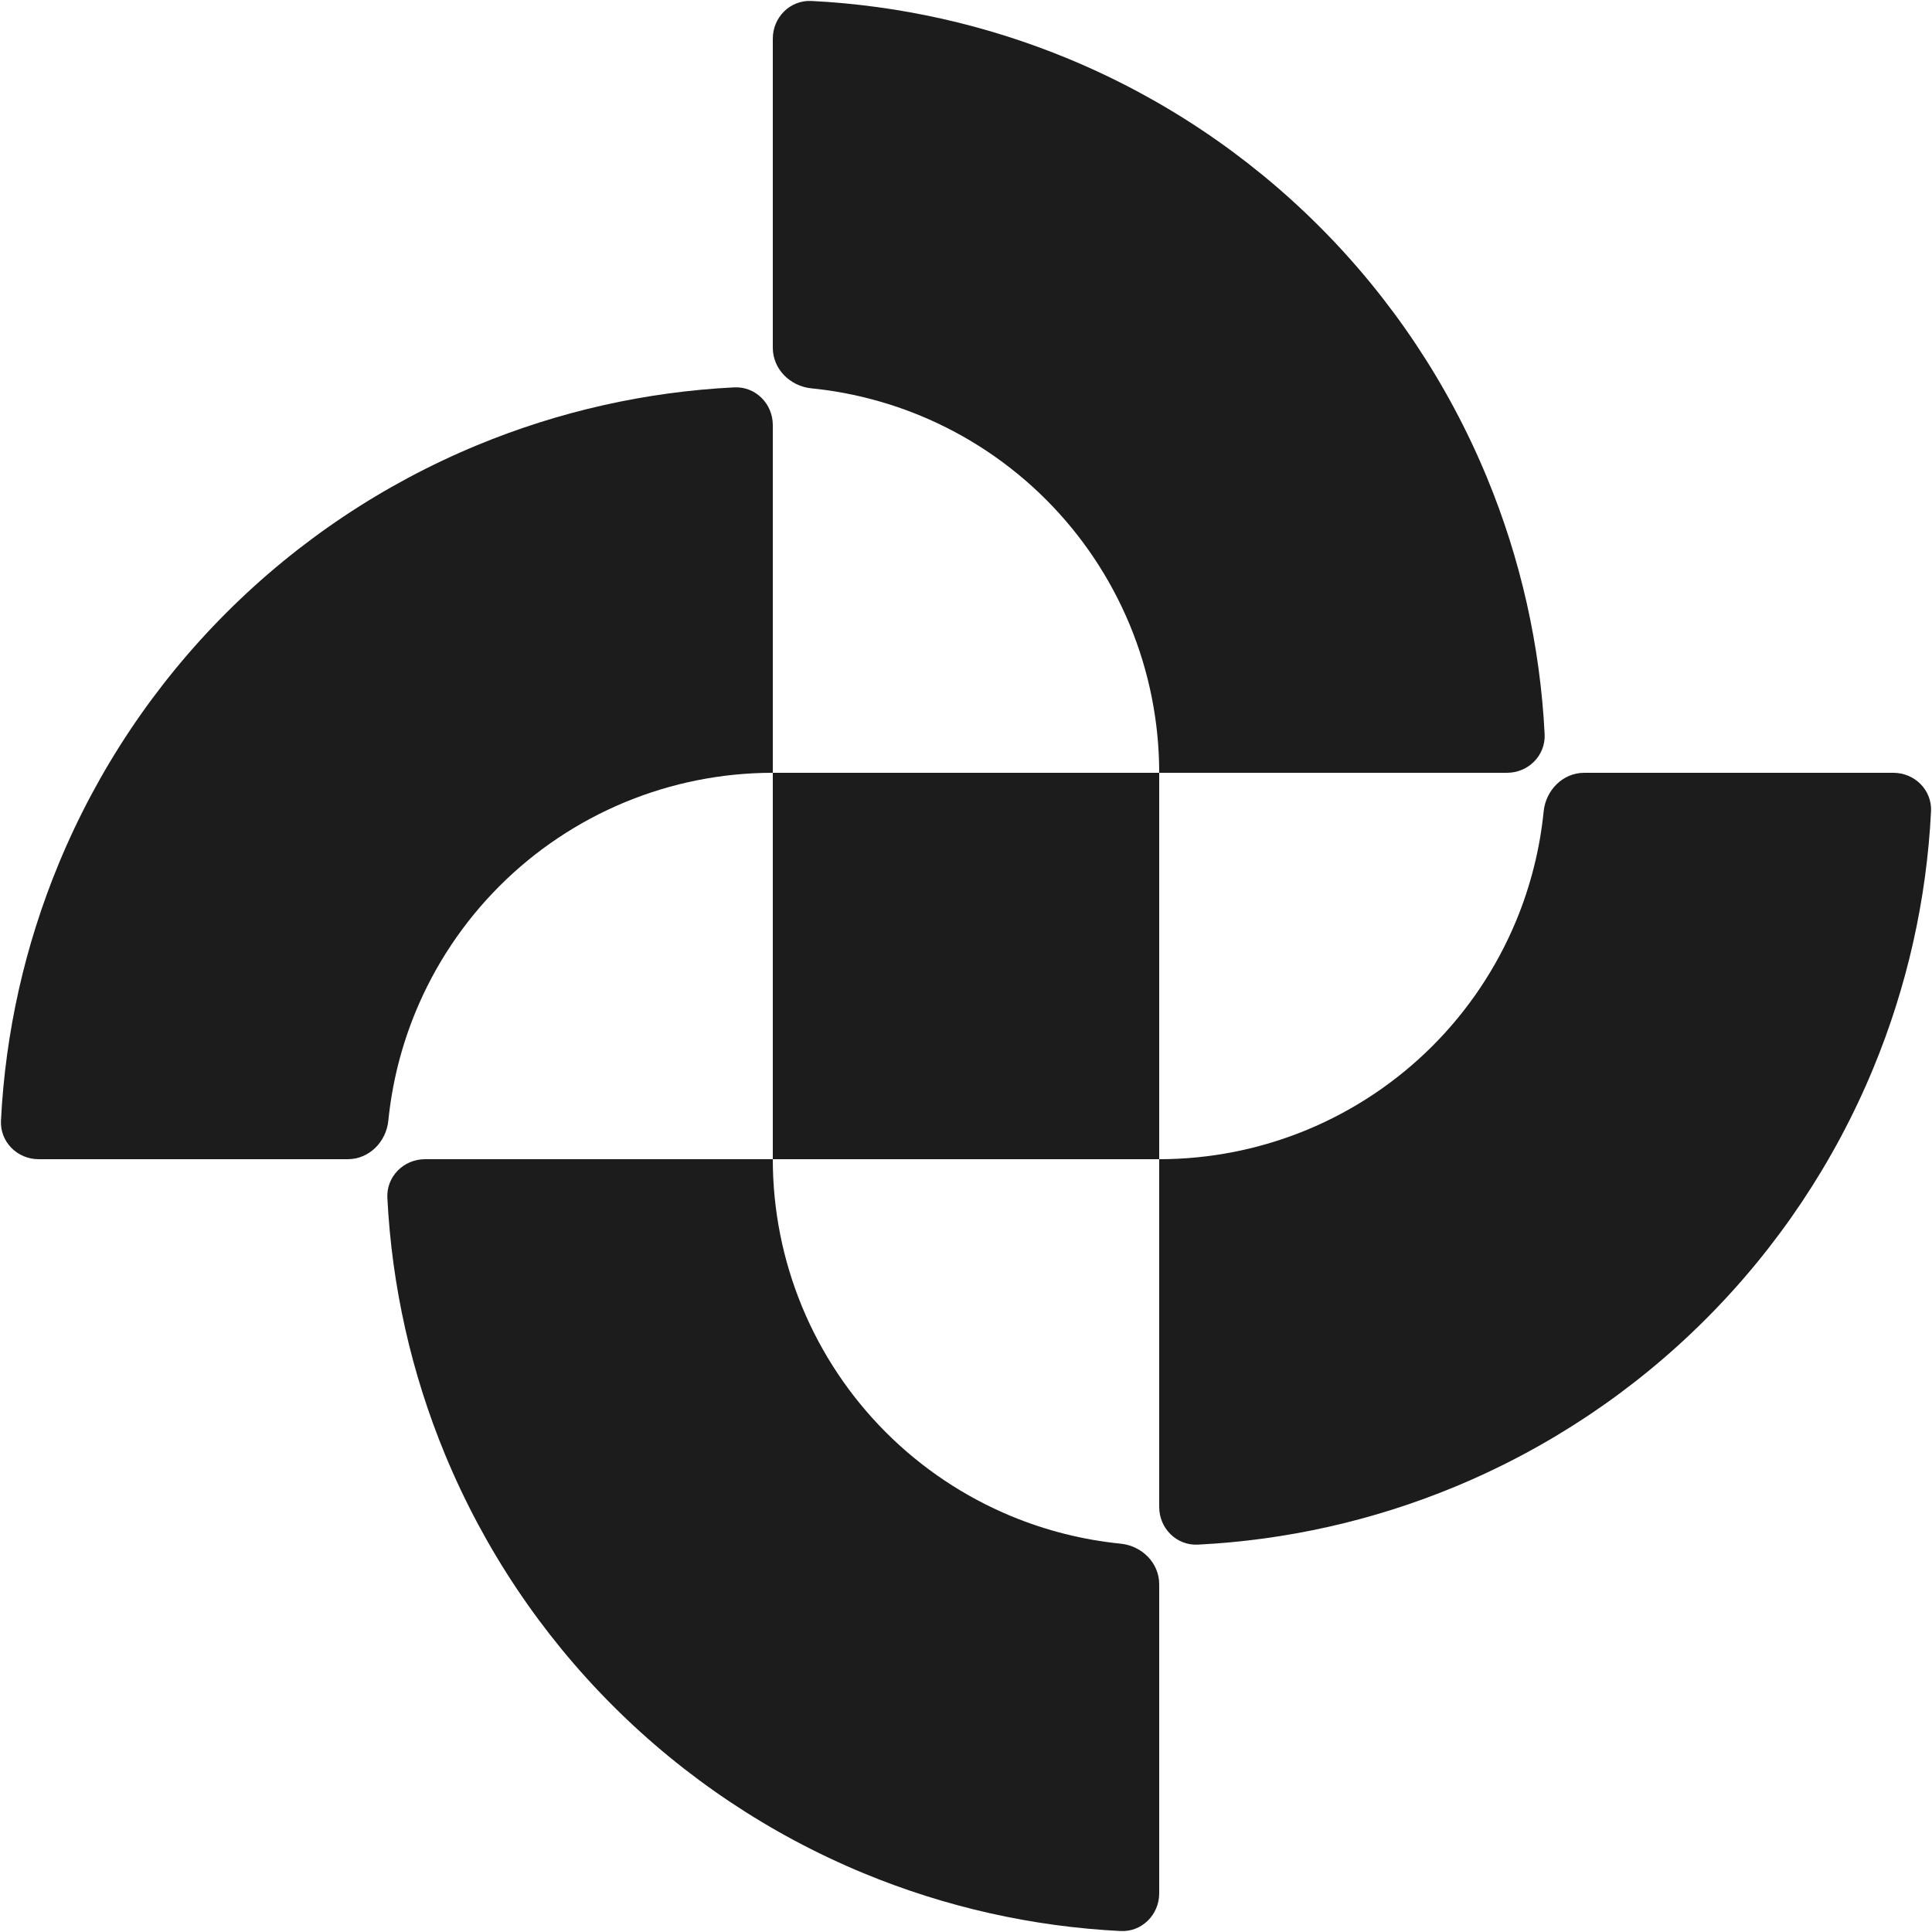
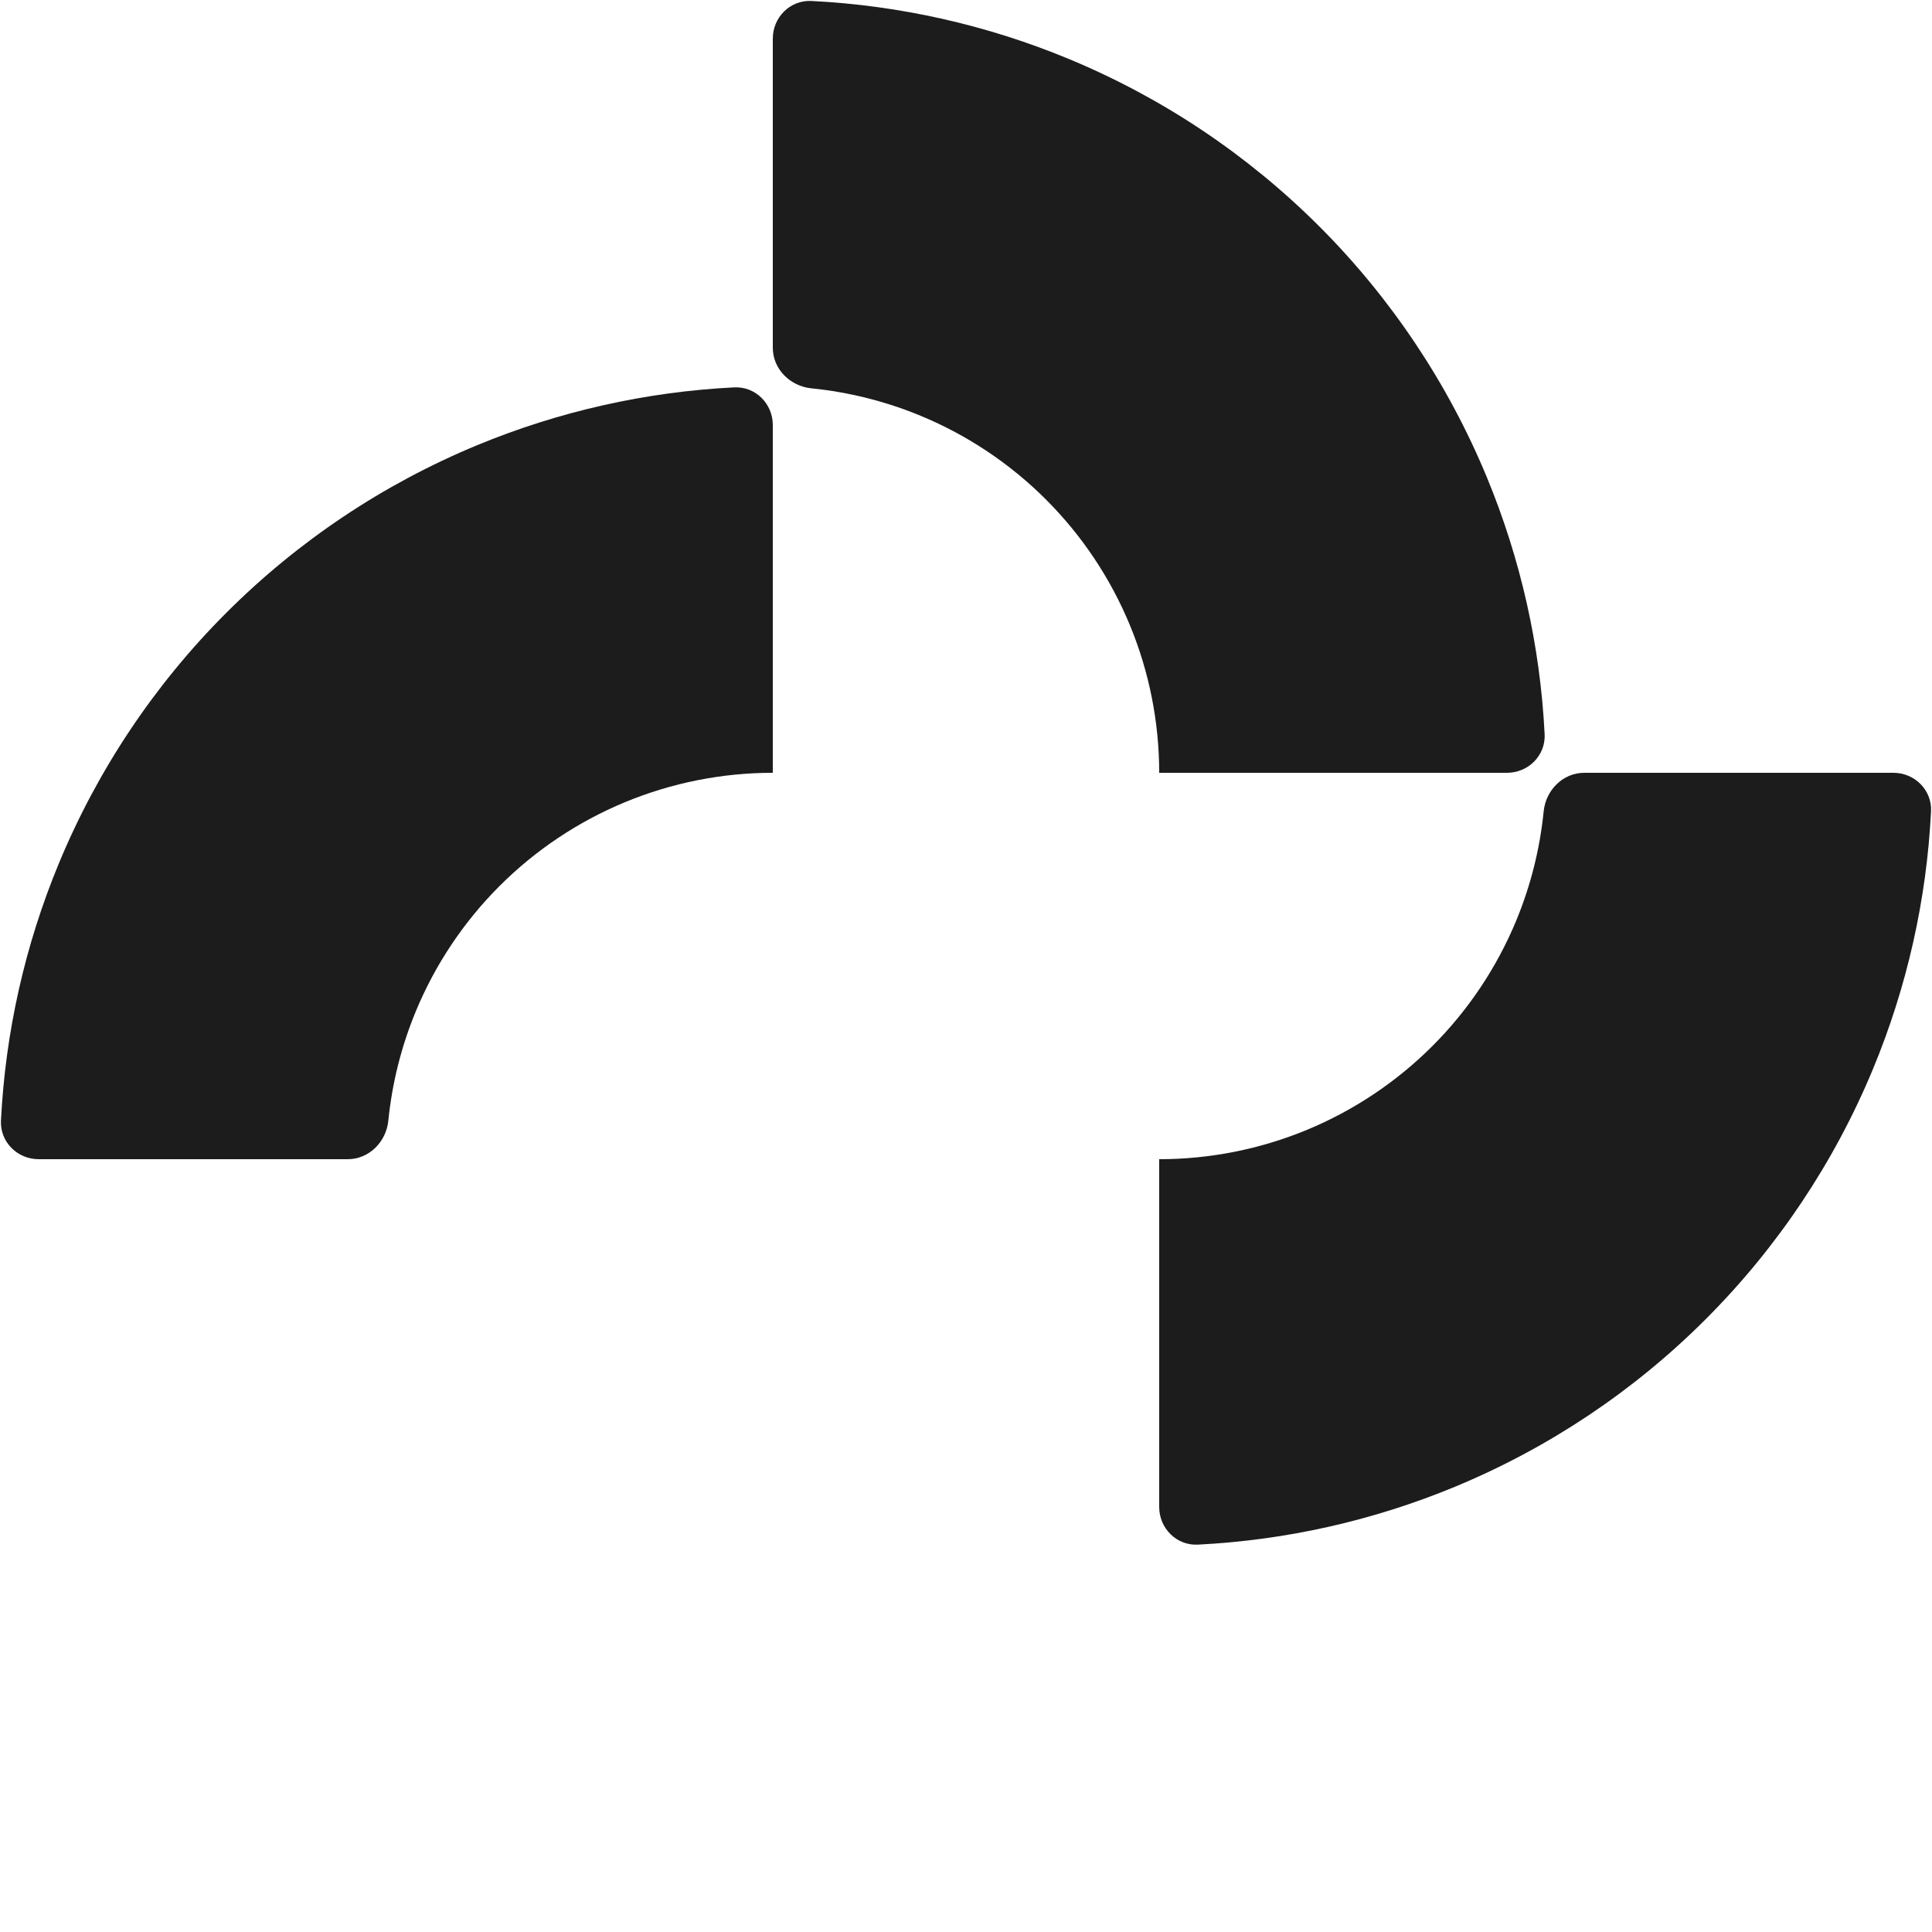
<svg xmlns="http://www.w3.org/2000/svg" width="100" height="100" viewBox="0 0 100 100" fill="none">
  <path d="M2 60C0.895 60 -0.005 59.104 0.05 58.001C0.279 53.431 1.29 48.929 3.045 44.693C5.055 39.84 8.001 35.43 11.716 31.716C15.43 28.001 19.84 25.055 24.693 23.045C28.929 21.29 33.431 20.279 38.001 20.05C39.104 19.995 40 20.895 40 22V40C37.374 40 34.773 40.517 32.346 41.522C29.92 42.528 27.715 44.001 25.858 45.858C24.001 47.715 22.527 49.92 21.522 52.346C20.773 54.156 20.295 56.062 20.1 58.003C19.99 59.102 19.105 60 18 60H2Z" fill="#1C1C1C" />
-   <path d="M60 60H42C40.895 60 40 59.105 40 58V40H58C59.105 40 60 40.895 60 42V60Z" fill="#1C1C1C" />
  <path d="M60 60V78C60 79.105 60.896 80.005 61.999 79.95C66.569 79.721 71.071 78.71 75.307 76.955C80.16 74.945 84.57 71.999 88.284 68.284C91.999 64.57 94.945 60.16 96.955 55.307C98.71 51.071 99.721 46.569 99.95 41.999C100.005 40.896 99.105 40 98 40H82C80.895 40 80.01 40.898 79.9 41.997C79.705 43.938 79.227 45.844 78.478 47.654C77.472 50.08 75.999 52.285 74.142 54.142C72.285 55.999 70.08 57.472 67.654 58.478C65.227 59.483 62.626 60 60 60Z" fill="#1C1C1C" />
  <path d="M40 2C40 0.895 40.896 -0.005 41.999 0.05C46.569 0.279 51.071 1.29 55.307 3.045C60.16 5.055 64.57 8.001 68.284 11.716C71.999 15.43 74.945 19.84 76.955 24.693C78.71 28.929 79.721 33.431 79.95 38.001C80.005 39.104 79.105 40 78 40H60C60 37.374 59.483 34.773 58.478 32.346C57.472 29.92 55.999 27.715 54.142 25.858C52.285 24.001 50.08 22.527 47.654 21.522C45.844 20.773 43.938 20.295 41.997 20.1C40.898 19.99 40 19.105 40 18V2Z" fill="#1C1C1C" />
-   <path d="M40 60L40 42C40 40.895 40.895 40 42 40H60V58C60 59.105 59.105 60 58 60H40Z" fill="#1C1C1C" />
-   <path d="M40 60H22C20.895 60 19.995 60.896 20.05 61.999C20.279 66.569 21.29 71.071 23.045 75.307C25.055 80.16 28.001 84.57 31.716 88.284C35.43 91.999 39.84 94.945 44.693 96.955C48.929 98.71 53.431 99.721 58.001 99.95C59.104 100.005 60 99.105 60 98L60 82C60 80.895 59.102 80.01 58.003 79.9C56.062 79.705 54.156 79.227 52.346 78.478C49.92 77.472 47.715 75.999 45.858 74.142C44.001 72.285 42.528 70.08 41.522 67.654C40.517 65.227 40 62.626 40 60Z" fill="#1C1C1C" />
</svg>